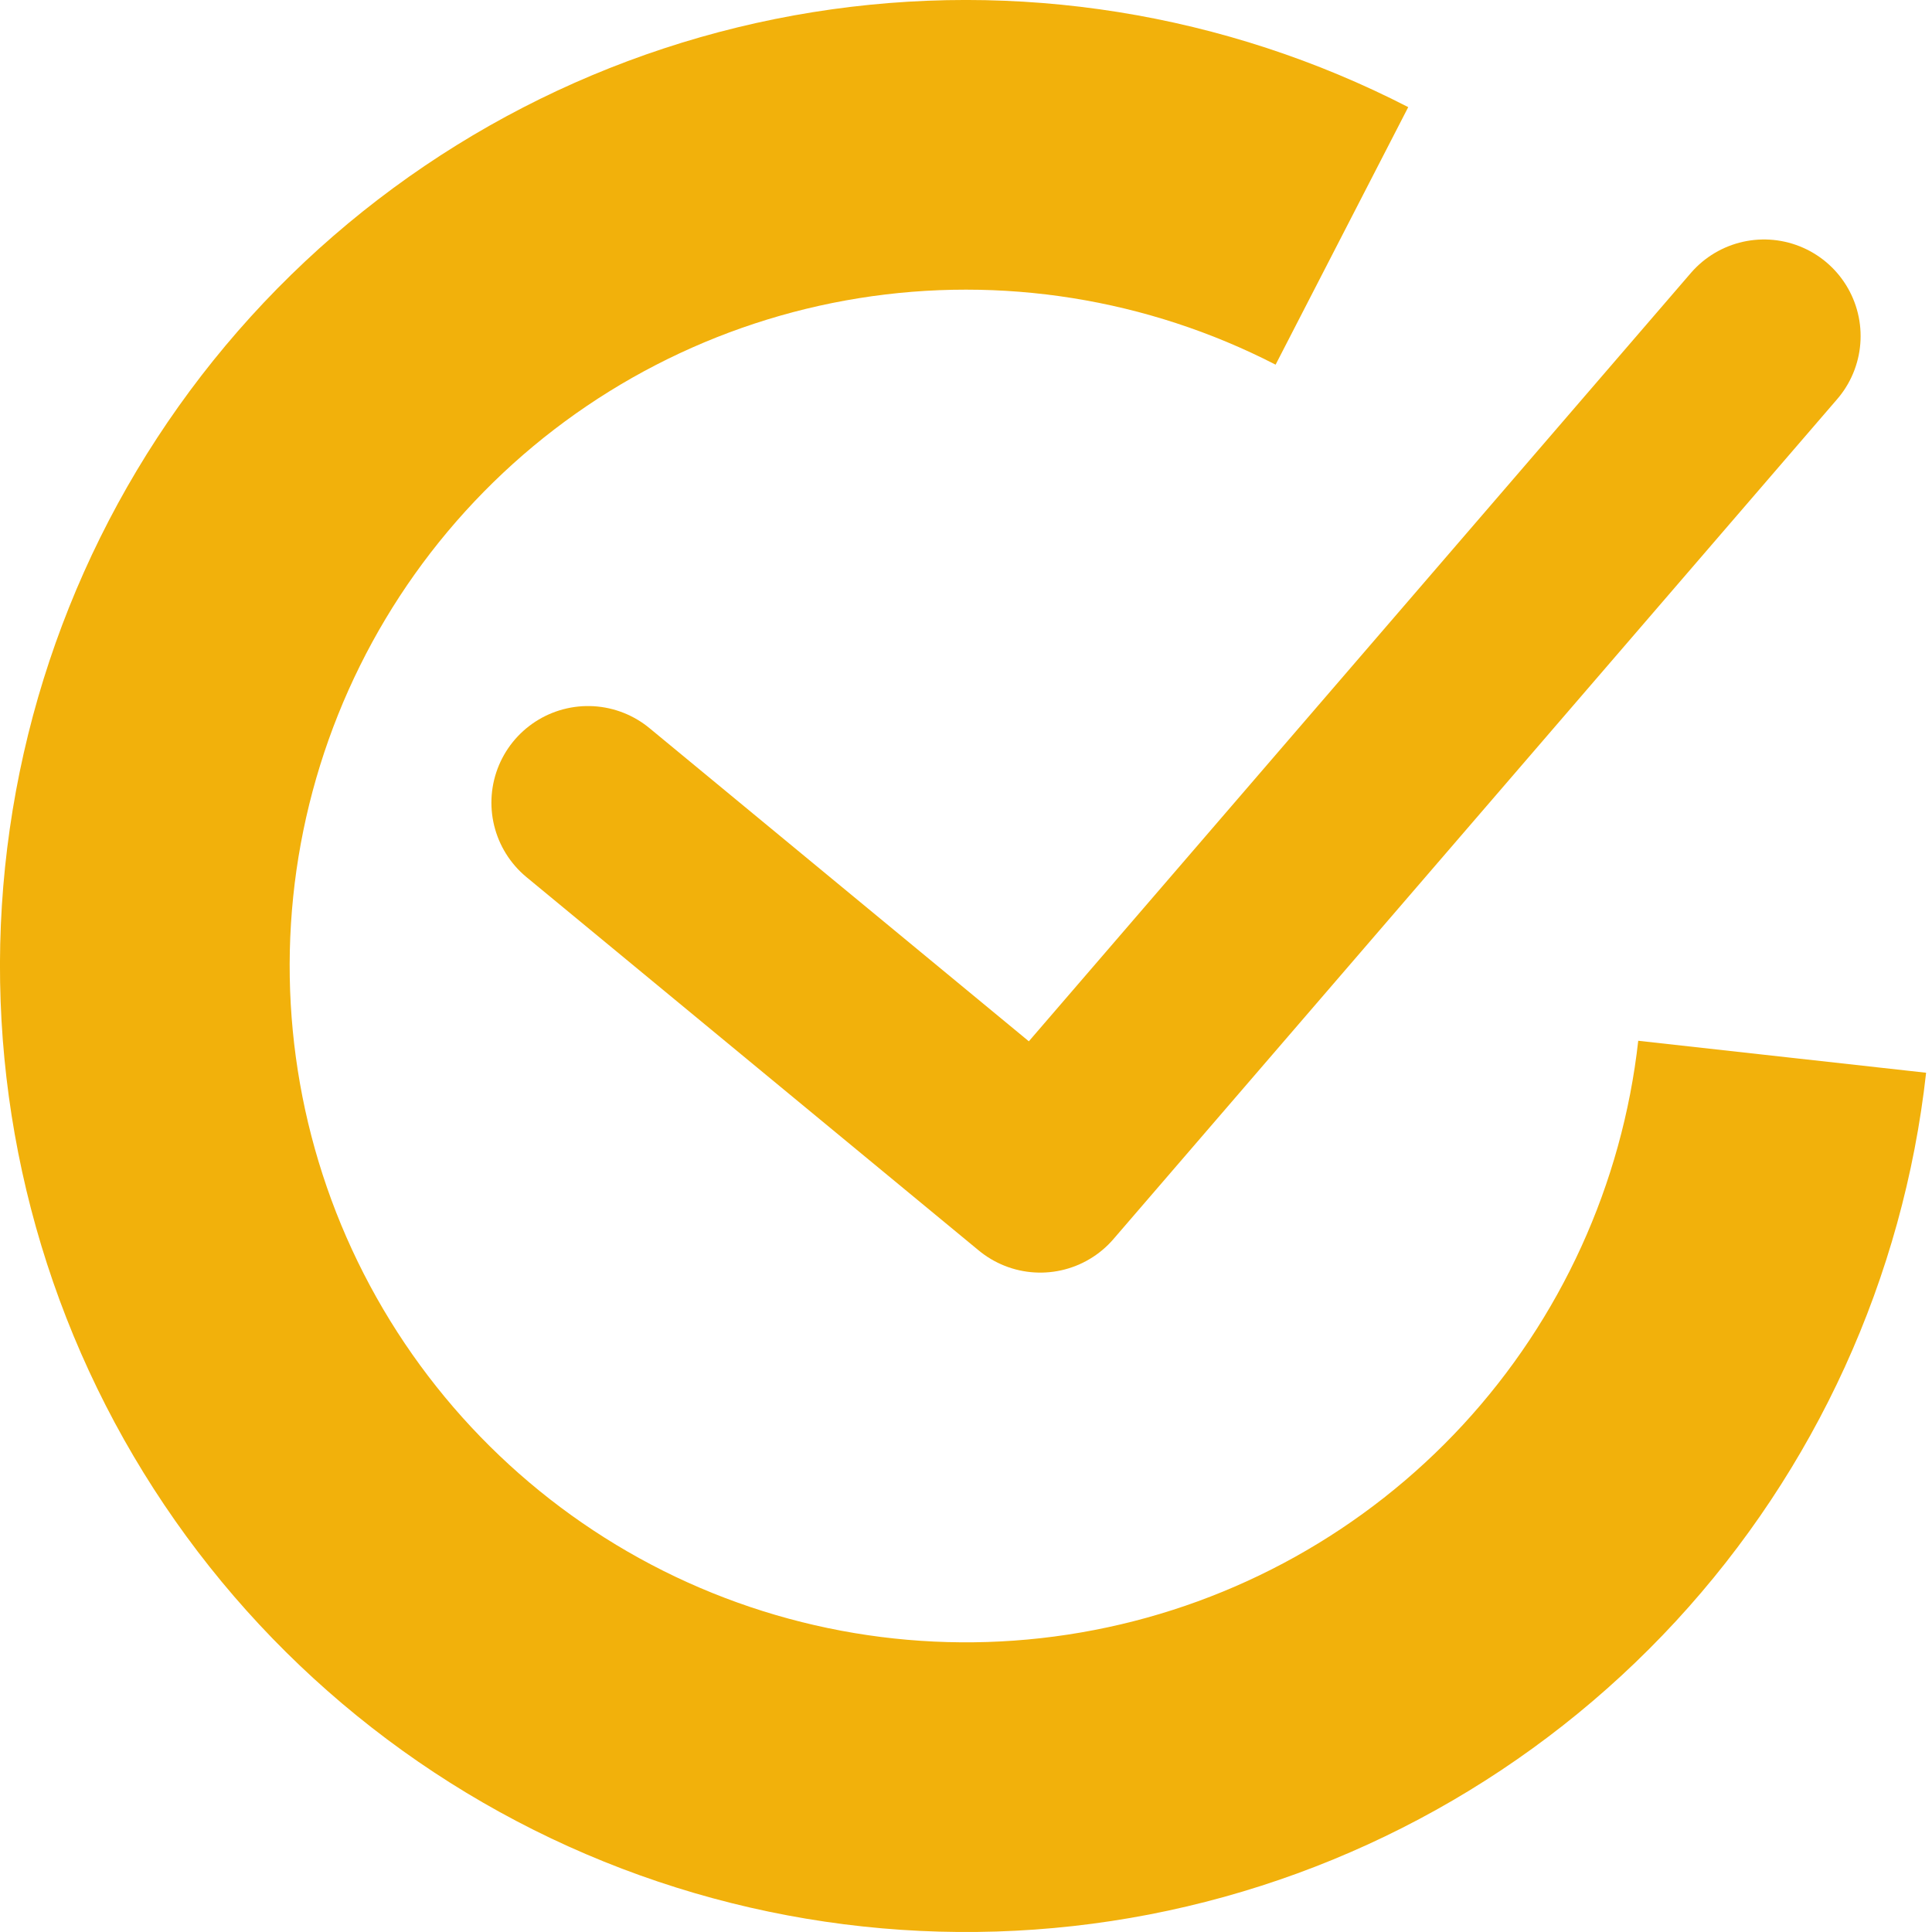
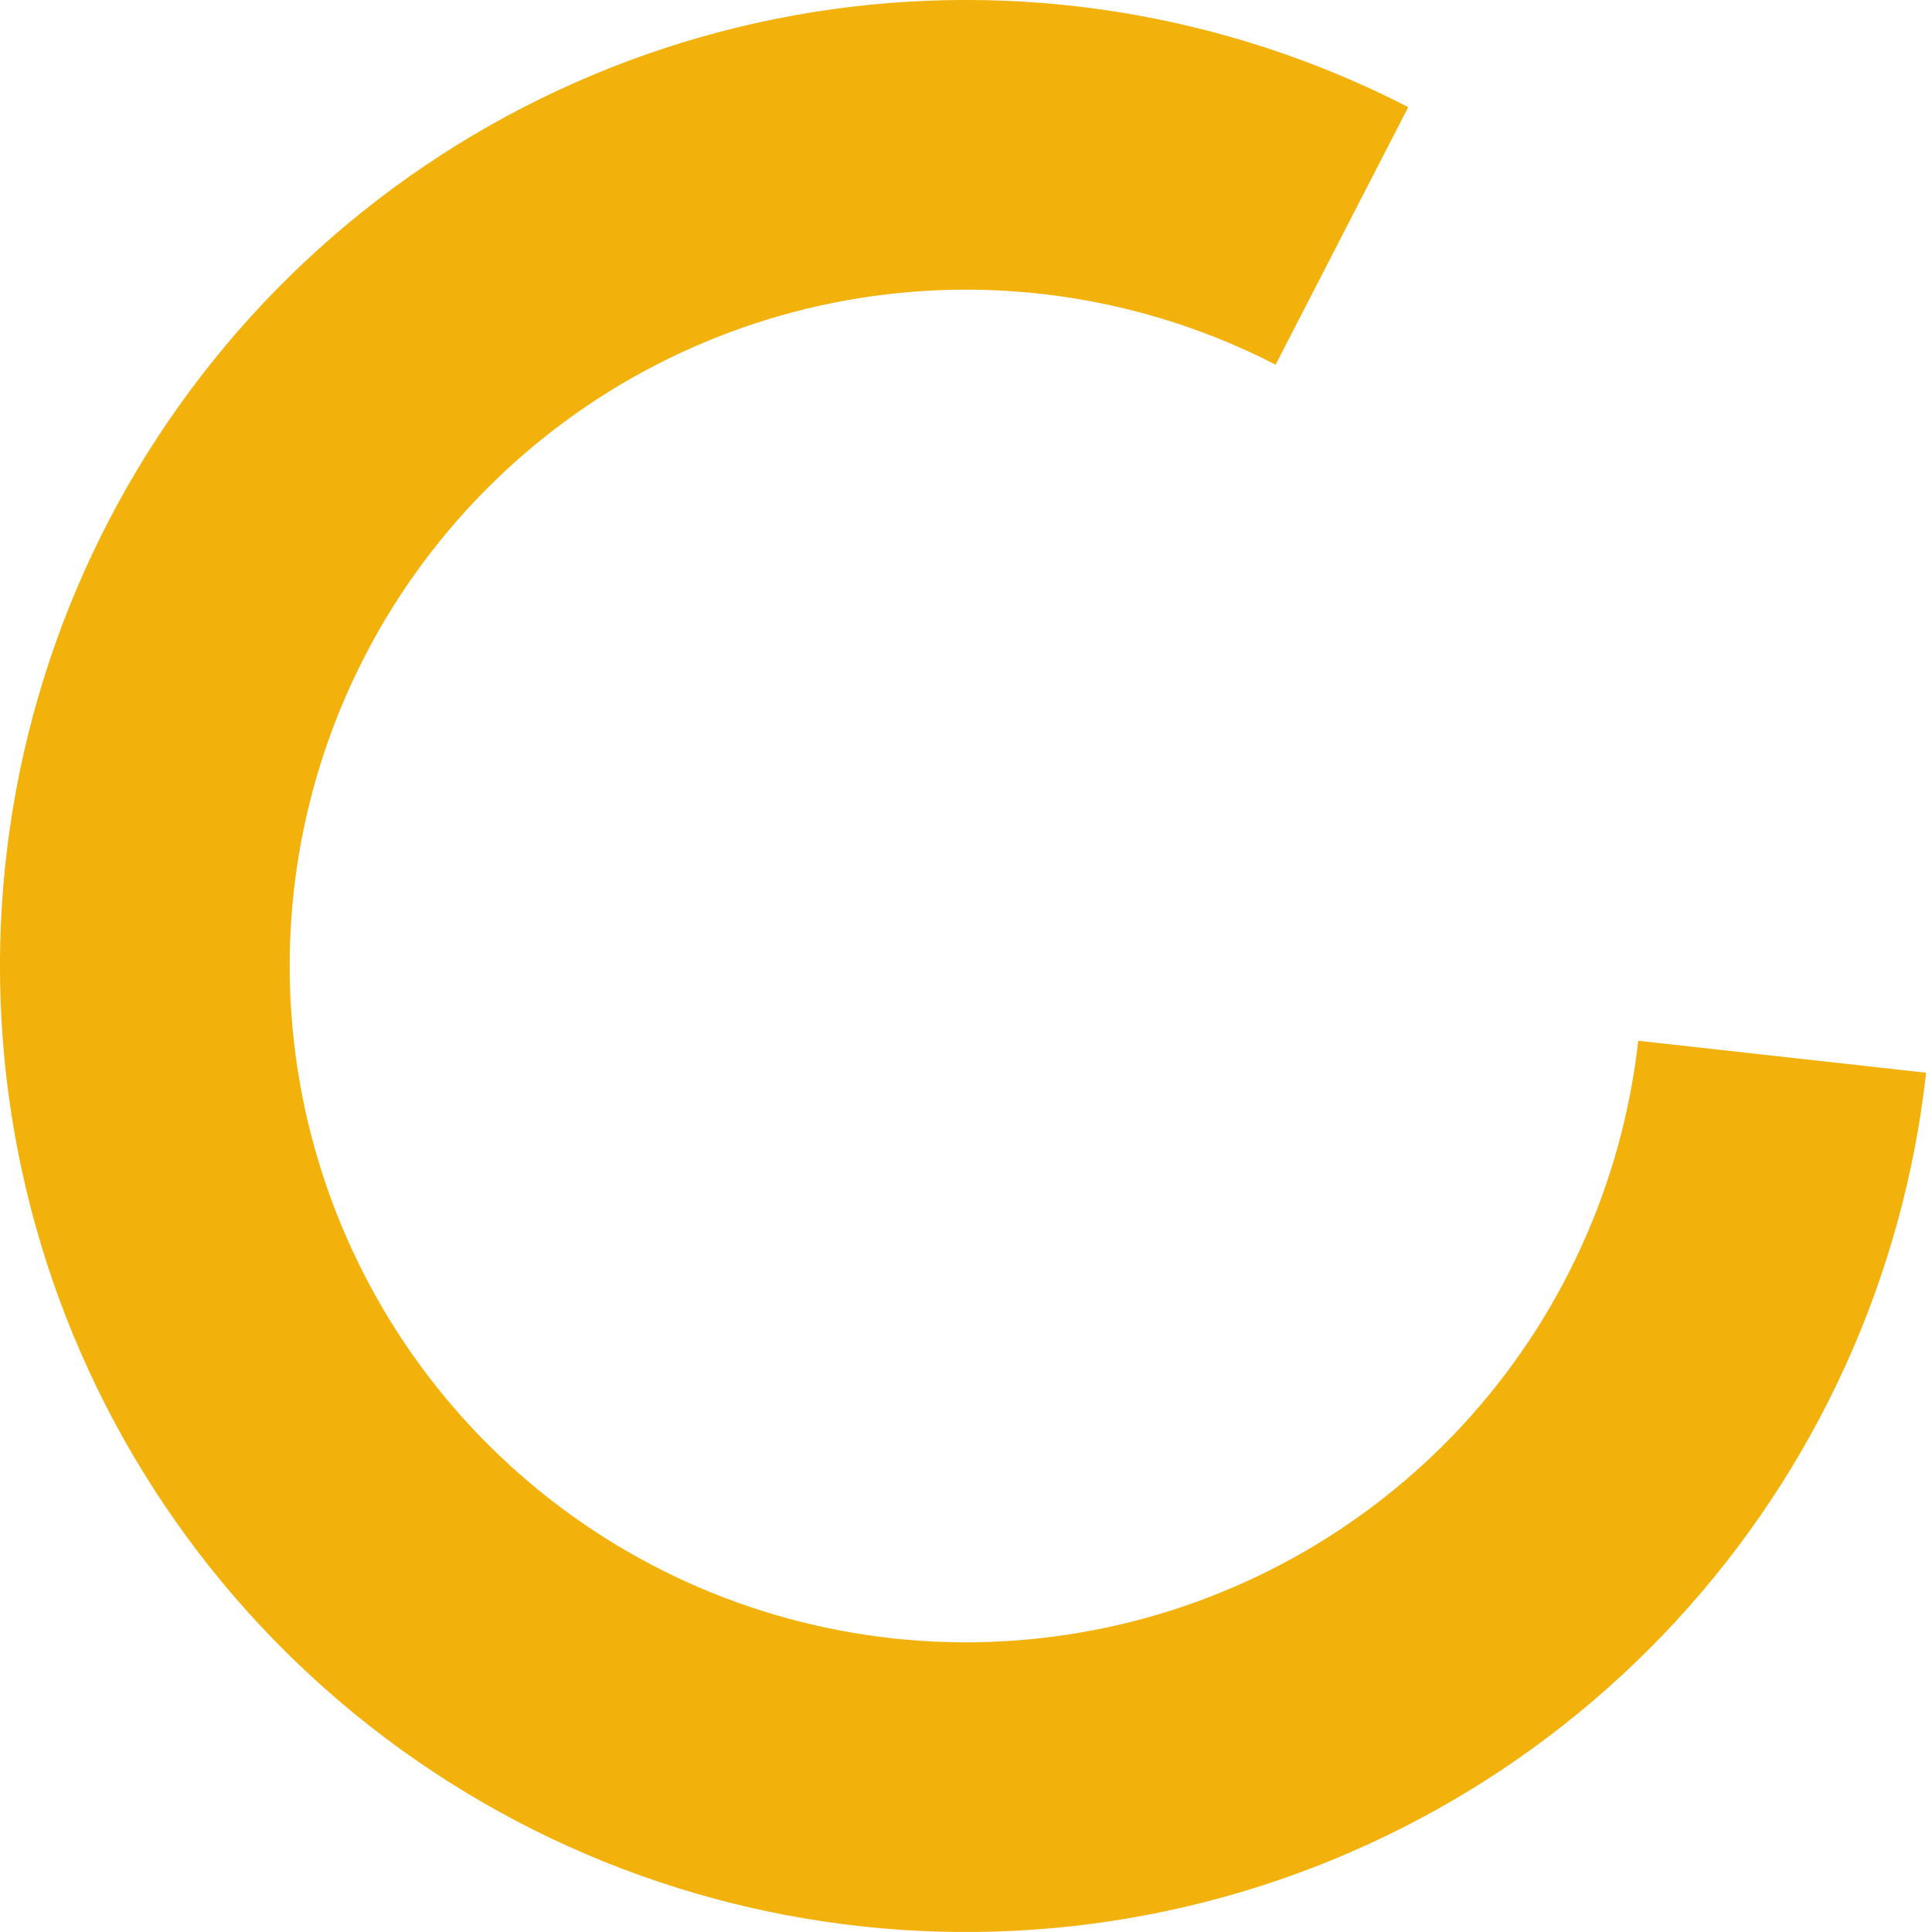
<svg xmlns="http://www.w3.org/2000/svg" width="20" height="20" viewBox="0 0 20 20" fill="none">
-   <path d="M6.087 8.309L10.769 12.174L18.261 3.479" stroke="#F2B10B" stroke-width="2" stroke-linecap="round" stroke-linejoin="round" />
  <path d="M14.578 1.109C12.681 0.133 10.522 -0.212 8.415 0.126C6.309 0.464 4.366 1.467 2.87 2.988C1.374 4.51 0.404 6.469 0.101 8.581C-0.202 10.693 0.179 12.846 1.187 14.726C2.196 16.606 3.779 18.115 5.705 19.031C7.632 19.947 9.801 20.223 11.896 19.819C13.991 19.414 15.901 18.35 17.348 16.783C18.795 15.215 19.703 13.226 19.939 11.105L16.959 10.774C16.793 12.258 16.158 13.651 15.145 14.749C14.132 15.846 12.794 16.591 11.328 16.874C9.861 17.158 8.342 16.964 6.993 16.323C5.644 15.681 4.536 14.625 3.83 13.309C3.124 11.993 2.858 10.485 3.069 9.007C3.281 7.528 3.961 6.156 5.008 5.091C6.055 4.026 7.416 3.324 8.89 3.087C10.365 2.85 11.877 3.092 13.205 3.775L14.578 1.109Z" fill="#F2B10B" />
</svg>